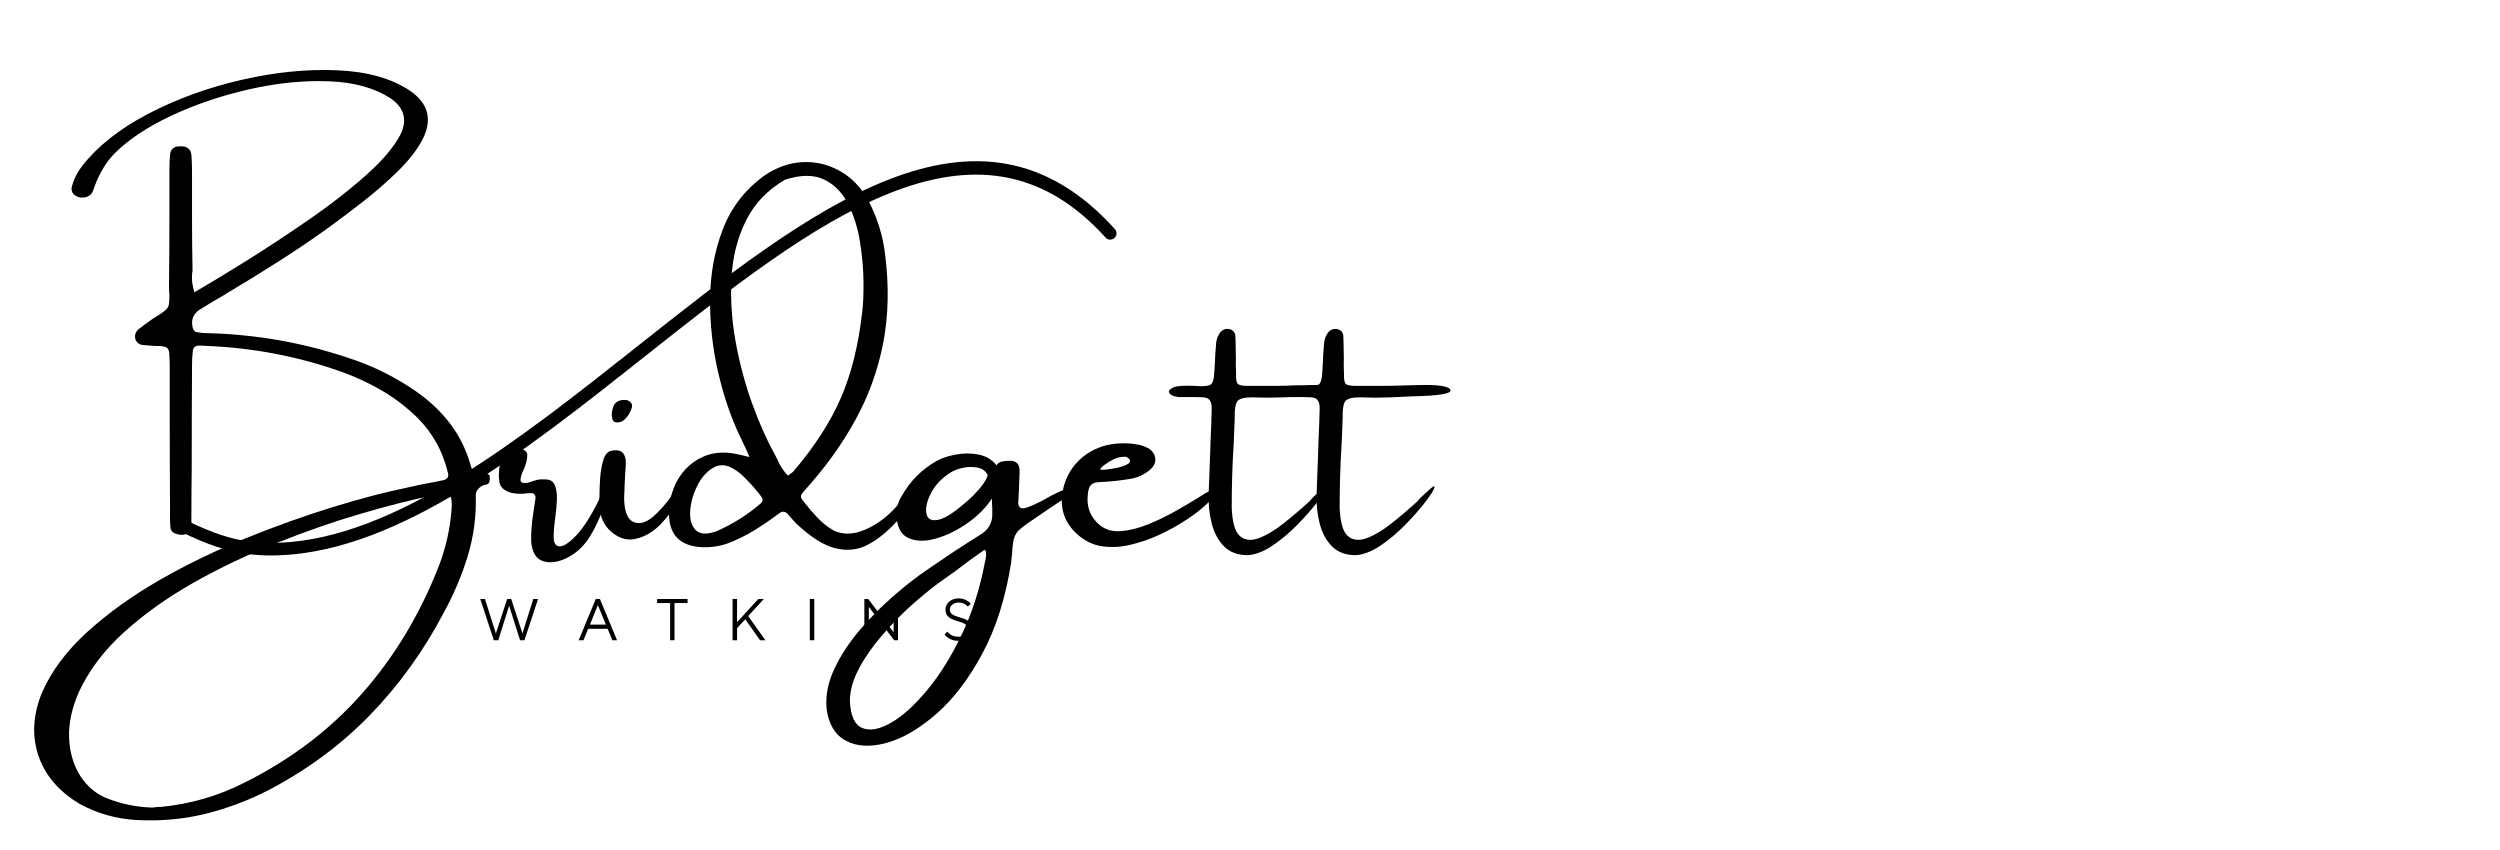
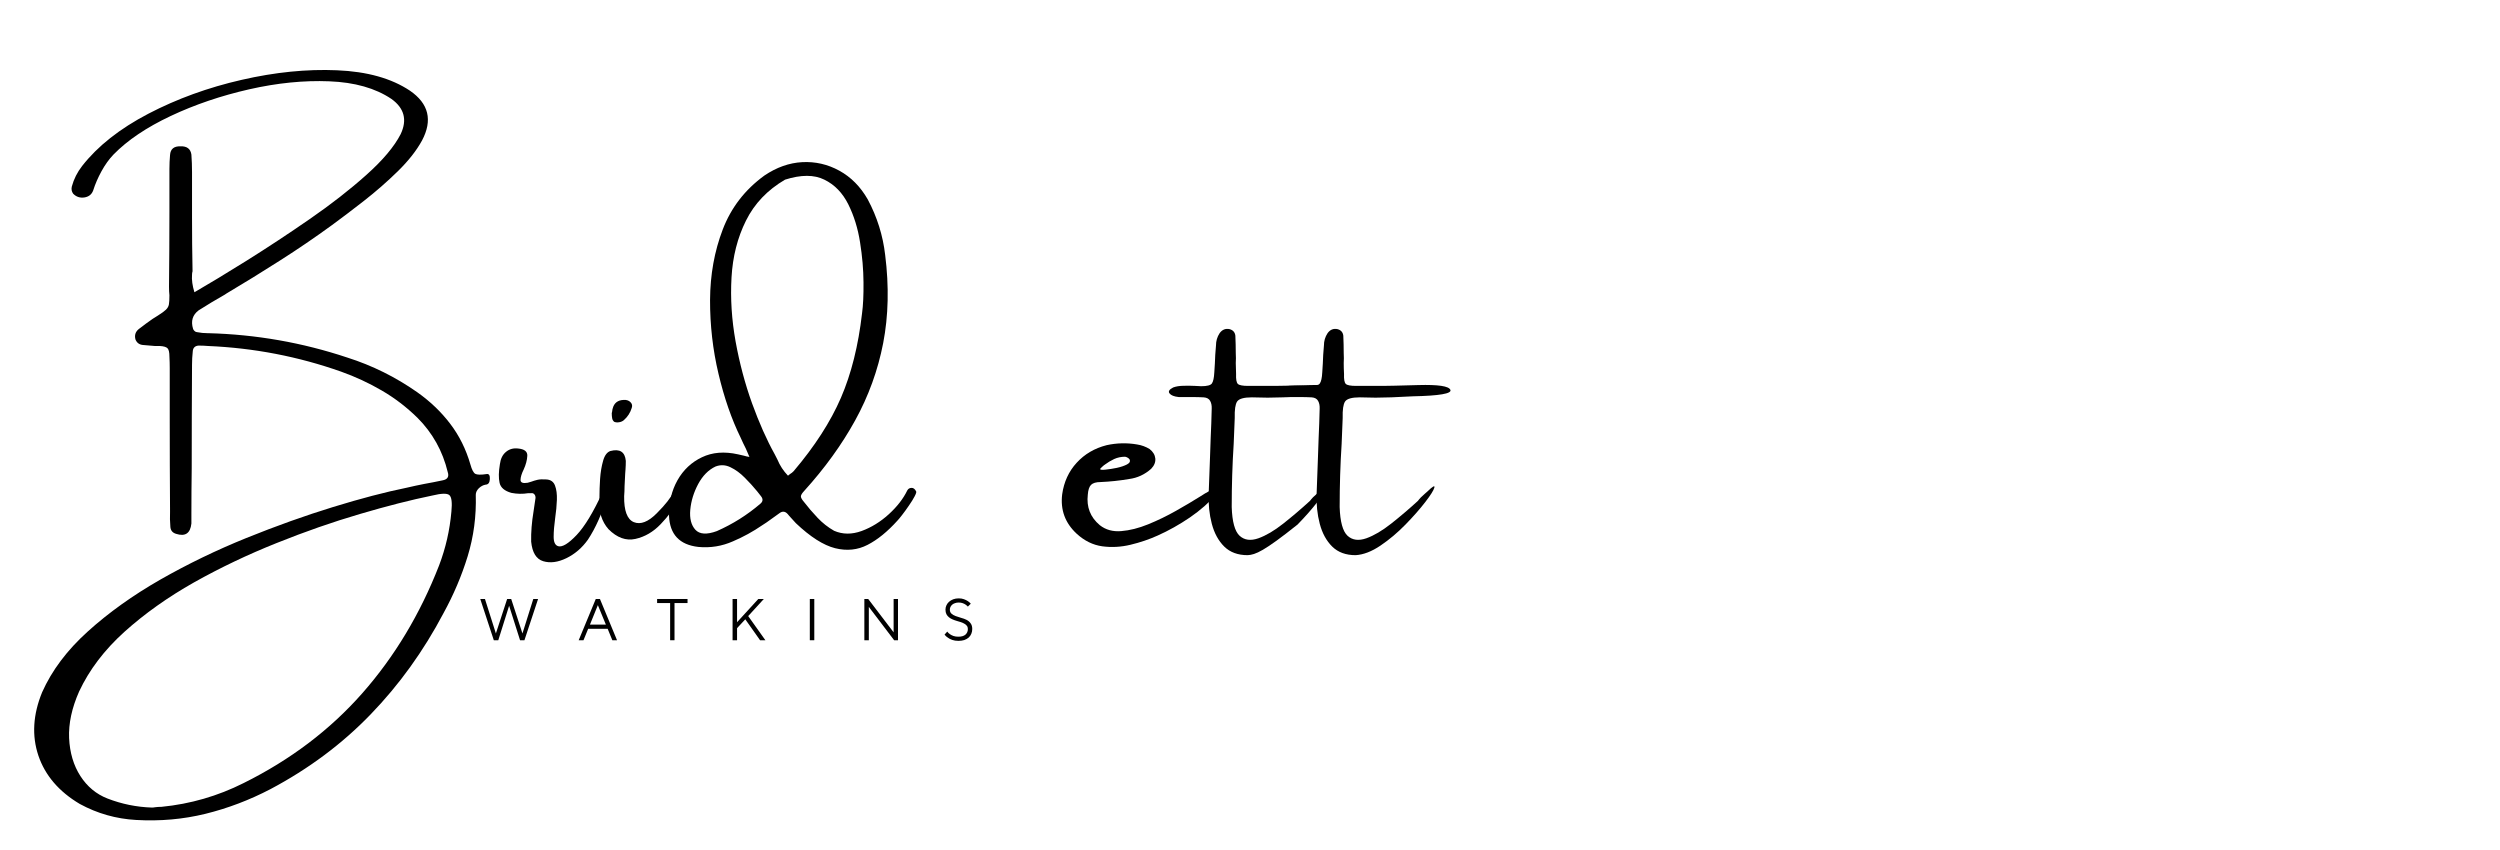
<svg xmlns="http://www.w3.org/2000/svg" width="500" viewBox="0 0 375 127.5" height="170" preserveAspectRatio="xMidYMid meet">
  <defs>
    <g />
    <clipPath id="df9e2b9c79">
-       <path d="M 25 24 L 168 24 L 168 84 L 25 84 Z M 25 24 " clip-rule="nonzero" />
-     </clipPath>
+       </clipPath>
    <clipPath id="33592dec48">
      <path d="M 20.375 67.719 L 156.207 7.289 L 168.656 35.273 L 32.824 95.703 Z M 20.375 67.719 " clip-rule="nonzero" />
    </clipPath>
    <clipPath id="9feeb64346">
      <path d="M 32.805 95.66 L 168.637 35.23 L 156.188 7.246 L 20.355 67.676 Z M 32.805 95.66 " clip-rule="nonzero" />
    </clipPath>
  </defs>
  <g fill="#000000" fill-opacity="1">
    <g transform="translate(4.257, 84.541)">
      <g>
        <path d="M 68.781 -13.438 C 69.102 -13.469 69.25 -13.211 69.219 -12.672 C 69.195 -12.141 68.988 -11.863 68.594 -11.844 C 68.219 -11.781 67.875 -11.598 67.562 -11.297 C 67.258 -10.992 67.109 -10.664 67.109 -10.312 C 67.203 -7.125 66.797 -4.051 65.891 -1.094 C 64.984 1.852 63.773 4.695 62.266 7.438 C 59.266 13.125 55.625 18.18 51.344 22.609 C 47.062 27.047 42.051 30.785 36.312 33.828 C 33.156 35.473 29.906 36.707 26.562 37.531 C 23.219 38.352 19.75 38.66 16.156 38.453 C 13.156 38.285 10.336 37.484 7.703 36.047 C 4.578 34.191 2.508 31.773 1.5 28.797 C 0.5 25.816 0.688 22.648 2.062 19.297 C 3.52 16.023 5.805 12.984 8.922 10.172 C 12.035 7.359 15.656 4.77 19.781 2.406 C 23.914 0.051 28.223 -2.031 32.703 -3.844 C 37.191 -5.656 41.52 -7.203 45.688 -8.484 C 49.852 -9.766 53.551 -10.734 56.781 -11.391 C 57.664 -11.598 58.535 -11.785 59.391 -11.953 C 60.316 -12.117 61.223 -12.297 62.109 -12.484 C 62.867 -12.617 63.133 -13.031 62.906 -13.719 C 62.145 -16.883 60.629 -19.602 58.359 -21.875 C 56.711 -23.488 54.926 -24.852 53 -25.969 C 51.07 -27.094 49.039 -28.035 46.906 -28.797 C 40.477 -31.066 33.832 -32.348 26.969 -32.641 C 26.508 -32.68 26.031 -32.703 25.531 -32.703 C 24.977 -32.66 24.688 -32.363 24.656 -31.812 C 24.582 -31.145 24.547 -30.484 24.547 -29.828 C 24.516 -24.66 24.5 -19.488 24.5 -14.312 C 24.469 -12.031 24.453 -9.738 24.453 -7.438 C 24.453 -7.27 24.453 -7.129 24.453 -7.016 C 24.453 -6.68 24.453 -6.348 24.453 -6.016 C 24.297 -4.535 23.523 -4.02 22.141 -4.469 C 21.609 -4.633 21.328 -4.988 21.297 -5.531 C 21.234 -6.281 21.219 -7.035 21.25 -7.797 C 21.219 -12.461 21.203 -17.117 21.203 -21.766 C 21.203 -24.117 21.203 -26.445 21.203 -28.75 C 21.203 -28.945 21.203 -29.141 21.203 -29.328 C 21.203 -29.891 21.188 -30.469 21.156 -31.062 C 21.156 -31.688 21.062 -32.098 20.875 -32.297 C 20.688 -32.492 20.301 -32.609 19.719 -32.641 C 19.445 -32.641 19.203 -32.641 18.984 -32.641 C 18.348 -32.68 17.734 -32.734 17.141 -32.797 C 16.617 -32.859 16.258 -33.133 16.062 -33.625 C 15.895 -34.25 16.055 -34.766 16.547 -35.172 C 17.211 -35.691 17.906 -36.203 18.625 -36.703 C 18.914 -36.898 19.18 -37.066 19.422 -37.203 C 19.984 -37.555 20.383 -37.848 20.625 -38.078 C 20.875 -38.316 21.023 -38.582 21.078 -38.875 C 21.129 -39.164 21.156 -39.625 21.156 -40.25 C 21.113 -40.613 21.094 -41.039 21.094 -41.531 C 21.133 -45.258 21.156 -49.004 21.156 -52.766 C 21.156 -54.828 21.156 -56.914 21.156 -59.031 C 21.156 -59.062 21.156 -59.113 21.156 -59.188 C 21.156 -59.906 21.188 -60.609 21.25 -61.297 C 21.312 -62.191 21.836 -62.625 22.828 -62.594 C 23.785 -62.625 24.328 -62.211 24.453 -61.359 C 24.516 -60.492 24.547 -59.617 24.547 -58.734 C 24.547 -56.484 24.547 -54.242 24.547 -52.016 C 24.547 -49.273 24.57 -46.555 24.625 -43.859 C 24.57 -43.672 24.547 -43.492 24.547 -43.328 C 24.484 -42.566 24.602 -41.691 24.906 -40.703 C 27.082 -41.961 29.707 -43.551 32.781 -45.469 C 35.852 -47.395 38.988 -49.461 42.188 -51.672 C 45.383 -53.879 48.219 -56.086 50.688 -58.297 C 53.164 -60.504 54.883 -62.547 55.844 -64.422 C 56.852 -66.555 56.391 -68.316 54.453 -69.703 C 52.055 -71.316 48.953 -72.195 45.141 -72.344 C 41.336 -72.5 37.328 -72.098 33.109 -71.141 C 28.891 -70.18 24.969 -68.848 21.344 -67.141 C 17.719 -65.43 14.859 -63.504 12.766 -61.359 C 12.098 -60.66 11.5 -59.828 10.969 -58.859 C 10.438 -57.891 10.02 -56.926 9.719 -55.969 C 9.5 -55.375 9.055 -55.023 8.391 -54.922 C 7.734 -54.828 7.176 -55.016 6.719 -55.484 C 6.488 -55.805 6.422 -56.164 6.516 -56.562 C 6.816 -57.676 7.332 -58.703 8.062 -59.641 C 10.395 -62.629 13.707 -65.242 18 -67.484 C 22.301 -69.723 26.961 -71.414 31.984 -72.562 C 37.016 -73.719 41.785 -74.195 46.297 -74 C 50.816 -73.812 54.461 -72.789 57.234 -70.938 C 60.055 -69 60.66 -66.508 59.047 -63.469 C 58.223 -61.957 57.016 -60.422 55.422 -58.859 C 53.828 -57.297 52.129 -55.812 50.328 -54.406 C 48.535 -53.008 46.941 -51.801 45.547 -50.781 C 43.016 -48.938 40.414 -47.164 37.75 -45.469 C 35.094 -43.77 32.406 -42.113 29.688 -40.5 C 29.633 -40.469 29.566 -40.422 29.484 -40.359 C 28.141 -39.598 26.82 -38.805 25.531 -37.984 C 24.625 -37.297 24.348 -36.375 24.703 -35.219 C 24.734 -35.113 24.805 -35.004 24.922 -34.891 C 25.047 -34.773 25.172 -34.719 25.297 -34.719 C 25.828 -34.613 26.359 -34.562 26.891 -34.562 C 26.922 -34.562 26.961 -34.562 27.016 -34.562 C 34.148 -34.375 41.094 -33.156 47.844 -30.906 C 51.582 -29.719 55.07 -27.988 58.312 -25.719 C 60.258 -24.344 61.91 -22.766 63.266 -20.984 C 64.629 -19.203 65.645 -17.156 66.312 -14.844 C 66.52 -14.094 66.758 -13.633 67.031 -13.469 C 67.312 -13.312 67.895 -13.301 68.781 -13.438 Z M 63.453 -7.797 C 63.586 -9.141 63.488 -9.961 63.156 -10.266 C 62.832 -10.566 61.988 -10.551 60.625 -10.219 C 57.406 -9.562 53.77 -8.633 49.719 -7.438 C 45.664 -6.25 41.5 -4.797 37.219 -3.078 C 32.938 -1.367 28.816 0.594 24.859 2.812 C 20.91 5.039 17.426 7.516 14.406 10.234 C 11.395 12.953 9.129 15.938 7.609 19.188 C 6.516 21.656 6.016 23.984 6.109 26.172 C 6.211 28.367 6.773 30.266 7.797 31.859 C 8.828 33.453 10.18 34.578 11.859 35.234 C 14.004 36.066 16.227 36.52 18.531 36.594 C 18.695 36.594 18.848 36.578 18.984 36.547 C 19.305 36.504 19.633 36.484 19.969 36.484 C 24.312 36.055 28.414 34.867 32.281 32.922 C 39.312 29.43 45.25 24.938 50.094 19.438 C 54.938 13.938 58.773 7.547 61.609 0.266 C 62.598 -2.336 63.211 -5.023 63.453 -7.797 Z M 63.453 -7.797 " />
      </g>
    </g>
  </g>
  <g fill="#000000" fill-opacity="1">
    <g transform="translate(76.08, 84.541)">
      <g>
        <path d="M 14.328 -10.766 C 14.609 -11.348 14.801 -11.613 14.906 -11.562 C 15.02 -11.52 15.051 -11.285 15 -10.859 C 14.945 -10.43 14.852 -9.945 14.719 -9.406 C 14.52 -8.582 14.18 -7.629 13.703 -6.547 C 13.223 -5.461 12.691 -4.477 12.109 -3.594 C 11.234 -2.363 10.156 -1.438 8.875 -0.812 C 7.602 -0.195 6.445 -0.047 5.406 -0.359 C 4.363 -0.672 3.758 -1.648 3.594 -3.297 C 3.562 -4.68 3.68 -6.195 3.953 -7.844 C 4.047 -8.531 4.145 -9.203 4.25 -9.859 C 4.25 -10.098 4.188 -10.281 4.062 -10.406 C 3.945 -10.539 3.789 -10.594 3.594 -10.562 C 3.457 -10.562 3.305 -10.562 3.141 -10.562 C 2.316 -10.426 1.477 -10.441 0.625 -10.609 C -0.395 -10.898 -0.984 -11.398 -1.141 -12.109 C -1.305 -12.828 -1.289 -13.766 -1.094 -14.922 C -0.988 -15.742 -0.68 -16.359 -0.172 -16.766 C 0.328 -17.18 0.926 -17.348 1.625 -17.266 C 2.582 -17.18 3.047 -16.816 3.016 -16.172 C 2.984 -15.523 2.801 -14.836 2.469 -14.109 C 2.164 -13.492 2.008 -12.977 2 -12.562 C 1.988 -12.156 2.344 -12.008 3.062 -12.125 C 3.219 -12.176 3.395 -12.227 3.594 -12.281 C 3.863 -12.383 4.172 -12.477 4.516 -12.562 C 4.859 -12.645 5.305 -12.664 5.859 -12.625 C 6.516 -12.594 6.953 -12.285 7.172 -11.703 C 7.391 -11.129 7.484 -10.41 7.453 -9.547 C 7.422 -8.68 7.336 -7.797 7.203 -6.891 C 7.047 -5.773 6.969 -4.816 6.969 -4.016 C 6.969 -3.211 7.195 -2.742 7.656 -2.609 C 8.27 -2.441 9.188 -3 10.406 -4.281 C 11.625 -5.562 12.93 -7.723 14.328 -10.766 Z M 14.328 -10.766 " />
      </g>
    </g>
  </g>
  <g fill="#000000" fill-opacity="1">
    <g transform="translate(89.825, 84.541)">
      <g>
        <path d="M 11.656 -9.125 C 11.195 -8.164 10.406 -7.098 9.281 -5.922 C 8.164 -4.754 6.898 -4.016 5.484 -3.703 C 4.078 -3.391 2.727 -3.879 1.438 -5.172 C 0.945 -5.734 0.582 -6.383 0.344 -7.125 C 0.113 -7.875 0.031 -8.609 0.094 -9.328 C 0.094 -9.516 0.094 -9.758 0.094 -10.062 C 0.094 -10.82 0.125 -11.703 0.188 -12.703 C 0.258 -13.711 0.41 -14.617 0.641 -15.422 C 0.867 -16.234 1.234 -16.723 1.734 -16.891 C 3.148 -17.254 3.922 -16.758 4.047 -15.406 C 4.047 -14.969 4.031 -14.535 4 -14.109 C 3.969 -13.879 3.953 -13.672 3.953 -13.484 C 3.922 -12.848 3.891 -12.219 3.859 -11.594 C 3.859 -11.094 3.836 -10.598 3.797 -10.109 C 3.766 -7.93 4.25 -6.633 5.25 -6.219 C 6.258 -5.812 7.406 -6.254 8.688 -7.547 C 9.977 -8.836 10.82 -9.91 11.219 -10.766 C 11.613 -11.617 11.898 -11.797 12.078 -11.297 C 12.266 -10.805 12.125 -10.082 11.656 -9.125 Z M 3.75 -21.516 C 3.551 -21.348 3.312 -21.242 3.031 -21.203 C 2.758 -21.16 2.52 -21.18 2.312 -21.266 C 2.145 -21.398 2.039 -21.578 2 -21.797 C 1.957 -22.016 1.938 -22.273 1.938 -22.578 C 1.938 -22.629 1.953 -22.688 1.984 -22.75 C 2.004 -23.02 2.066 -23.289 2.172 -23.562 C 2.473 -24.281 3.098 -24.609 4.047 -24.547 C 4.367 -24.504 4.625 -24.367 4.812 -24.141 C 5 -23.922 5.039 -23.66 4.938 -23.359 C 4.719 -22.629 4.32 -22.016 3.75 -21.516 Z M 3.75 -21.516 " />
      </g>
    </g>
  </g>
  <g fill="#000000" fill-opacity="1">
    <g transform="translate(100.853, 84.541)">
      <g>
        <path d="M 35.234 -10.969 C 35.367 -11.219 35.578 -11.348 35.859 -11.359 C 36.141 -11.379 36.375 -11.207 36.562 -10.844 C 36.633 -10.758 36.562 -10.508 36.344 -10.094 C 36.133 -9.688 35.848 -9.223 35.484 -8.703 C 35.129 -8.18 34.785 -7.707 34.453 -7.281 C 34.129 -6.863 33.898 -6.586 33.766 -6.453 C 32.273 -4.797 30.781 -3.582 29.281 -2.812 C 27.789 -2.039 26.164 -1.875 24.406 -2.312 C 22.656 -2.758 20.695 -4.008 18.531 -6.062 C 18.195 -6.426 17.867 -6.785 17.547 -7.141 C 17.453 -7.242 17.367 -7.344 17.297 -7.438 C 16.93 -7.844 16.535 -7.895 16.109 -7.594 C 15.66 -7.258 15.203 -6.93 14.734 -6.609 C 14.328 -6.305 13.914 -6.023 13.5 -5.766 C 12.102 -4.805 10.633 -4 9.094 -3.344 C 7.445 -2.613 5.719 -2.332 3.906 -2.5 C 1.07 -2.82 -0.395 -4.383 -0.5 -7.188 C -0.531 -9.164 -0.109 -10.938 0.766 -12.5 C 1.648 -14.062 2.875 -15.211 4.438 -15.953 C 6 -16.703 7.801 -16.848 9.844 -16.391 C 10.062 -16.348 10.359 -16.281 10.734 -16.188 C 10.961 -16.113 11.238 -16.051 11.562 -16 C 11.375 -16.457 11.195 -16.867 11.031 -17.234 C 10.727 -17.828 10.469 -18.375 10.25 -18.875 C 8.883 -21.664 7.773 -24.863 6.922 -28.469 C 6.066 -32.07 5.645 -35.766 5.656 -39.547 C 5.676 -43.336 6.312 -46.863 7.562 -50.125 C 8.812 -53.395 10.891 -56.086 13.797 -58.203 C 15.629 -59.441 17.523 -60.113 19.484 -60.219 C 21.453 -60.32 23.305 -59.895 25.047 -58.938 C 26.797 -57.977 28.219 -56.539 29.312 -54.625 C 30.719 -51.988 31.586 -49.211 31.922 -46.297 C 32.516 -41.578 32.414 -37.172 31.625 -33.078 C 30.832 -28.992 29.43 -25.129 27.422 -21.484 C 25.422 -17.848 22.867 -14.316 19.766 -10.891 C 19.461 -10.566 19.301 -10.305 19.281 -10.109 C 19.27 -9.91 19.414 -9.633 19.719 -9.281 C 20.352 -8.457 21.039 -7.656 21.781 -6.875 C 22.52 -6.094 23.348 -5.441 24.266 -4.922 C 25.547 -4.367 26.922 -4.359 28.391 -4.891 C 29.859 -5.43 31.219 -6.27 32.469 -7.406 C 33.719 -8.551 34.641 -9.738 35.234 -10.969 Z M 13.203 -8.984 C 13.598 -9.316 13.629 -9.691 13.297 -10.109 C 13.098 -10.348 12.906 -10.594 12.719 -10.844 C 12.176 -11.508 11.562 -12.188 10.875 -12.875 C 10.188 -13.57 9.469 -14.098 8.719 -14.453 C 7.977 -14.816 7.227 -14.852 6.469 -14.562 C 5.414 -14.062 4.551 -13.188 3.875 -11.938 C 3.207 -10.688 2.812 -9.398 2.688 -8.078 C 2.57 -6.766 2.828 -5.766 3.453 -5.078 C 4.086 -4.391 5.16 -4.32 6.672 -4.875 C 9.055 -5.926 11.234 -7.297 13.203 -8.984 Z M 18.188 -13.859 C 21.352 -17.586 23.719 -21.254 25.281 -24.859 C 26.844 -28.473 27.898 -32.695 28.453 -37.531 C 28.617 -38.719 28.691 -40.27 28.672 -42.188 C 28.66 -44.102 28.488 -46.102 28.156 -48.188 C 27.832 -50.281 27.242 -52.18 26.391 -53.891 C 25.535 -55.609 24.336 -56.844 22.797 -57.594 C 21.266 -58.352 19.301 -58.352 16.906 -57.594 C 14.27 -56.051 12.316 -54.004 11.047 -51.453 C 9.773 -48.898 9.051 -46.055 8.875 -42.922 C 8.695 -39.797 8.898 -36.598 9.484 -33.328 C 10.078 -30.066 10.898 -26.973 11.953 -24.047 C 13.016 -21.117 14.148 -18.566 15.359 -16.391 C 15.492 -16.129 15.629 -15.863 15.766 -15.594 C 16.129 -14.707 16.656 -13.906 17.344 -13.188 C 17.445 -13.27 17.551 -13.352 17.656 -13.438 C 17.852 -13.551 18.031 -13.691 18.188 -13.859 Z M 18.188 -13.859 " />
      </g>
    </g>
  </g>
  <g fill="#000000" fill-opacity="1">
    <g transform="translate(135.888, 84.541)">
      <g>
-         <path d="M 24.422 -11.344 C 24.711 -11.414 24.961 -11.441 25.172 -11.422 C 25.391 -11.398 25.508 -11.32 25.531 -11.188 C 25.551 -11.062 25.359 -10.867 24.953 -10.609 C 24.785 -10.516 24.594 -10.383 24.375 -10.219 C 23.582 -9.645 22.66 -9.016 21.609 -8.328 C 20.484 -7.566 19.457 -6.867 18.531 -6.234 C 17.613 -5.598 17.008 -5.113 16.719 -4.781 C 16.383 -4.32 16.176 -3.816 16.094 -3.266 C 16.008 -2.723 15.953 -2.133 15.922 -1.5 C 15.879 -1.008 15.828 -0.516 15.766 -0.016 C 14.91 5.273 13.469 9.797 11.438 13.547 C 9.414 17.305 7.133 20.297 4.594 22.516 C 2.051 24.742 -0.426 26.195 -2.844 26.875 C -5.258 27.551 -7.297 27.457 -8.953 26.594 C -10.617 25.738 -11.602 24.113 -11.906 21.719 C -12.07 19.77 -11.676 17.781 -10.719 15.75 C -9.758 13.727 -8.484 11.785 -6.891 9.922 C -5.297 8.066 -3.602 6.363 -1.812 4.812 C -0.031 3.27 1.613 1.988 3.125 0.969 C 3.539 0.664 3.984 0.363 4.453 0.062 C 6.586 -1.414 8.766 -2.844 10.984 -4.219 C 12.391 -5.008 13.047 -6.164 12.953 -7.688 C 12.953 -7.844 12.953 -8.07 12.953 -8.375 C 12.91 -8.812 12.891 -9.273 12.891 -9.766 C 12.035 -8.422 10.832 -7.203 9.281 -6.109 C 7.738 -5.016 6.156 -4.234 4.531 -3.766 C 2.906 -3.297 1.516 -3.32 0.359 -3.844 C -0.797 -4.363 -1.395 -5.582 -1.438 -7.5 C -1.395 -8.488 -1.109 -9.395 -0.578 -10.219 C 0.66 -12.414 2.391 -14.145 4.609 -15.406 C 5.43 -15.852 6.426 -16.176 7.594 -16.375 C 8.758 -16.582 9.883 -16.57 10.969 -16.344 C 12.051 -16.113 12.926 -15.582 13.594 -14.75 C 13.758 -15.02 14 -15.195 14.312 -15.281 C 14.625 -15.363 14.914 -15.406 15.188 -15.406 C 15.25 -15.406 15.289 -15.406 15.312 -15.406 C 16.539 -15.531 17.117 -14.969 17.047 -13.719 C 17.016 -12.82 16.984 -11.93 16.953 -11.047 C 16.922 -10.391 16.883 -9.75 16.844 -9.125 C 16.883 -8.375 17.297 -8.129 18.078 -8.391 C 18.867 -8.648 19.828 -9.094 20.953 -9.719 C 22.242 -10.469 23.398 -11.008 24.422 -11.344 Z M 10 -10.109 C 11.375 -11.504 12.129 -12.57 12.266 -13.312 C 11.93 -13.914 11.414 -14.281 10.719 -14.406 C 10.031 -14.531 9.328 -14.52 8.609 -14.375 C 7.891 -14.238 7.281 -14.02 6.781 -13.719 C 5.414 -12.863 4.414 -11.828 3.781 -10.609 C 3.145 -9.391 2.91 -8.348 3.078 -7.484 C 3.242 -6.629 3.883 -6.336 5 -6.609 C 6.113 -6.879 7.781 -8.047 10 -10.109 Z M 11.859 -0.266 C 11.859 -0.316 11.875 -0.352 11.906 -0.375 C 11.945 -0.57 11.984 -0.82 12.016 -1.125 C 12.047 -1.426 12.035 -1.672 11.984 -1.859 C 11.93 -2.055 11.805 -2.086 11.609 -1.953 C 10.234 -0.992 8.789 0.062 7.281 1.219 C 6.383 1.875 5.535 2.477 4.734 3.031 C 3.629 3.852 2.332 4.922 0.844 6.234 C -0.633 7.555 -2.082 9.035 -3.5 10.672 C -4.926 12.305 -6.098 13.977 -7.016 15.688 C -7.941 17.406 -8.406 19.051 -8.406 20.625 C -8.301 22.863 -7.672 24.211 -6.516 24.672 C -5.359 25.129 -3.906 24.848 -2.156 23.828 C -0.414 22.805 1.391 21.156 3.266 18.875 C 5.148 16.602 6.863 13.836 8.406 10.578 C 9.957 7.328 11.109 3.711 11.859 -0.266 Z M 11.859 -0.266 " />
-       </g>
+         </g>
    </g>
  </g>
  <g fill="#000000" fill-opacity="1">
    <g transform="translate(159.672, 84.541)">
      <g>
        <path d="M 21.656 -10.844 C 21.977 -11.039 22.297 -11.191 22.609 -11.297 C 22.93 -11.398 23.141 -11.391 23.234 -11.266 C 23.328 -11.148 23.195 -10.883 22.844 -10.469 C 21.719 -9.176 20.375 -7.992 18.812 -6.922 C 17.25 -5.859 15.645 -4.957 14 -4.219 C 12.707 -3.633 11.344 -3.172 9.906 -2.828 C 8.477 -2.484 7.066 -2.406 5.672 -2.594 C 4.273 -2.789 3 -3.414 1.844 -4.469 C 0.094 -6.082 -0.633 -8.062 -0.344 -10.406 C -0.082 -12.258 0.641 -13.832 1.828 -15.125 C 3.016 -16.426 4.516 -17.305 6.328 -17.766 C 7.848 -18.098 9.363 -18.133 10.875 -17.875 C 11.562 -17.77 12.191 -17.539 12.766 -17.188 C 13.285 -16.781 13.57 -16.305 13.625 -15.766 C 13.676 -15.223 13.469 -14.707 13 -14.219 C 12.039 -13.363 10.938 -12.852 9.688 -12.688 C 8.27 -12.445 6.852 -12.297 5.438 -12.234 C 4.75 -12.234 4.266 -12.094 3.984 -11.812 C 3.711 -11.531 3.551 -11.047 3.5 -10.359 C 3.281 -8.484 3.879 -6.953 5.297 -5.766 C 6.18 -5.066 7.254 -4.77 8.516 -4.875 C 9.785 -4.977 11.129 -5.316 12.547 -5.891 C 13.973 -6.473 15.367 -7.148 16.734 -7.922 C 18.098 -8.691 19.328 -9.422 20.422 -10.109 C 20.879 -10.41 21.289 -10.656 21.656 -10.844 Z M 6.047 -14.844 C 6.047 -14.812 6.02 -14.797 5.969 -14.797 C 5.914 -14.742 5.836 -14.676 5.734 -14.594 C 5.641 -14.508 5.551 -14.426 5.469 -14.344 C 5.383 -14.258 5.344 -14.203 5.344 -14.172 C 5.375 -14.066 5.645 -14.039 6.156 -14.094 C 6.664 -14.145 7.227 -14.234 7.844 -14.359 C 8.457 -14.492 8.969 -14.664 9.375 -14.875 C 9.789 -15.094 9.914 -15.352 9.75 -15.656 C 9.676 -15.75 9.582 -15.828 9.469 -15.891 C 9.352 -15.961 9.227 -16.008 9.094 -16.031 C 8.5 -16.031 7.953 -15.914 7.453 -15.688 C 6.961 -15.457 6.492 -15.176 6.047 -14.844 Z M 6.047 -14.844 " />
      </g>
    </g>
  </g>
  <g fill="#000000" fill-opacity="1">
    <g transform="translate(181.413, 84.541)">
      <g>
-         <path d="M 16.484 -10.797 C 17.305 -11.598 17.66 -11.797 17.547 -11.391 C 17.441 -10.992 16.988 -10.273 16.188 -9.234 C 15.395 -8.203 14.406 -7.078 13.219 -5.859 C 12.039 -4.648 10.789 -3.598 9.469 -2.703 C 8.156 -1.816 6.91 -1.336 5.734 -1.266 C 4.273 -1.266 3.109 -1.691 2.234 -2.547 C 1.359 -3.41 0.734 -4.551 0.359 -5.969 C -0.016 -7.383 -0.172 -8.914 -0.109 -10.562 C -0.035 -12.395 0.031 -14.234 0.094 -16.078 C 0.125 -17.004 0.156 -17.91 0.188 -18.797 C 0.258 -20.285 0.312 -21.77 0.344 -23.25 C 0.363 -23.707 0.285 -24.094 0.109 -24.406 C -0.066 -24.727 -0.391 -24.906 -0.859 -24.938 C -1.379 -24.969 -2.035 -24.984 -2.828 -24.984 C -3.516 -24.984 -4.109 -24.984 -4.609 -24.984 C -5.297 -25.055 -5.754 -25.238 -5.984 -25.531 C -6.211 -25.82 -6.031 -26.117 -5.438 -26.422 C -5.02 -26.578 -4.516 -26.66 -3.922 -26.672 C -3.328 -26.691 -2.742 -26.688 -2.172 -26.656 C -1.816 -26.625 -1.504 -26.609 -1.234 -26.609 C -0.348 -26.609 0.188 -26.75 0.375 -27.031 C 0.57 -27.312 0.691 -27.863 0.734 -28.688 C 0.797 -29.551 0.844 -30.426 0.875 -31.312 C 0.906 -31.77 0.941 -32.234 0.984 -32.703 C 0.984 -33.391 1.164 -34.008 1.531 -34.562 C 1.914 -35.094 2.41 -35.297 3.016 -35.172 C 3.535 -35.035 3.828 -34.707 3.891 -34.188 C 3.93 -33.32 3.953 -32.445 3.953 -31.562 C 3.984 -31.062 3.984 -30.566 3.953 -30.078 C 3.953 -29.555 3.969 -29.008 4 -28.438 C 3.969 -27.656 4.055 -27.16 4.266 -26.953 C 4.473 -26.754 4.988 -26.656 5.812 -26.656 C 7.164 -26.656 8.5 -26.656 9.812 -26.656 C 10.414 -26.656 12.195 -26.695 15.156 -26.781 C 18.125 -26.863 19.723 -26.625 19.953 -26.062 C 20.191 -25.5 18.316 -25.176 14.328 -25.094 C 11.922 -24.957 10.055 -24.891 8.734 -24.891 C 7.848 -24.922 7.055 -24.938 6.359 -24.938 C 5.172 -24.938 4.438 -24.727 4.156 -24.312 C 3.883 -23.906 3.766 -23.078 3.797 -21.828 C 3.766 -20.766 3.711 -19.477 3.641 -17.969 C 3.441 -14.863 3.344 -11.703 3.344 -8.484 C 3.414 -6.273 3.812 -4.836 4.531 -4.172 C 5.25 -3.516 6.188 -3.391 7.344 -3.797 C 8.5 -4.211 9.742 -4.945 11.078 -6 C 12.422 -7.062 13.754 -8.195 15.078 -9.406 C 15.359 -9.781 15.703 -10.133 16.109 -10.469 C 16.242 -10.582 16.367 -10.691 16.484 -10.797 Z M 16.484 -10.797 " />
+         <path d="M 16.484 -10.797 C 17.305 -11.598 17.66 -11.797 17.547 -11.391 C 17.441 -10.992 16.988 -10.273 16.188 -9.234 C 15.395 -8.203 14.406 -7.078 13.219 -5.859 C 8.156 -1.816 6.91 -1.336 5.734 -1.266 C 4.273 -1.266 3.109 -1.691 2.234 -2.547 C 1.359 -3.41 0.734 -4.551 0.359 -5.969 C -0.016 -7.383 -0.172 -8.914 -0.109 -10.562 C -0.035 -12.395 0.031 -14.234 0.094 -16.078 C 0.125 -17.004 0.156 -17.91 0.188 -18.797 C 0.258 -20.285 0.312 -21.77 0.344 -23.25 C 0.363 -23.707 0.285 -24.094 0.109 -24.406 C -0.066 -24.727 -0.391 -24.906 -0.859 -24.938 C -1.379 -24.969 -2.035 -24.984 -2.828 -24.984 C -3.516 -24.984 -4.109 -24.984 -4.609 -24.984 C -5.297 -25.055 -5.754 -25.238 -5.984 -25.531 C -6.211 -25.82 -6.031 -26.117 -5.438 -26.422 C -5.02 -26.578 -4.516 -26.66 -3.922 -26.672 C -3.328 -26.691 -2.742 -26.688 -2.172 -26.656 C -1.816 -26.625 -1.504 -26.609 -1.234 -26.609 C -0.348 -26.609 0.188 -26.75 0.375 -27.031 C 0.57 -27.312 0.691 -27.863 0.734 -28.688 C 0.797 -29.551 0.844 -30.426 0.875 -31.312 C 0.906 -31.77 0.941 -32.234 0.984 -32.703 C 0.984 -33.391 1.164 -34.008 1.531 -34.562 C 1.914 -35.094 2.41 -35.297 3.016 -35.172 C 3.535 -35.035 3.828 -34.707 3.891 -34.188 C 3.93 -33.32 3.953 -32.445 3.953 -31.562 C 3.984 -31.062 3.984 -30.566 3.953 -30.078 C 3.953 -29.555 3.969 -29.008 4 -28.438 C 3.969 -27.656 4.055 -27.16 4.266 -26.953 C 4.473 -26.754 4.988 -26.656 5.812 -26.656 C 7.164 -26.656 8.5 -26.656 9.812 -26.656 C 10.414 -26.656 12.195 -26.695 15.156 -26.781 C 18.125 -26.863 19.723 -26.625 19.953 -26.062 C 20.191 -25.5 18.316 -25.176 14.328 -25.094 C 11.922 -24.957 10.055 -24.891 8.734 -24.891 C 7.848 -24.922 7.055 -24.938 6.359 -24.938 C 5.172 -24.938 4.438 -24.727 4.156 -24.312 C 3.883 -23.906 3.766 -23.078 3.797 -21.828 C 3.766 -20.766 3.711 -19.477 3.641 -17.969 C 3.441 -14.863 3.344 -11.703 3.344 -8.484 C 3.414 -6.273 3.812 -4.836 4.531 -4.172 C 5.25 -3.516 6.188 -3.391 7.344 -3.797 C 8.5 -4.211 9.742 -4.945 11.078 -6 C 12.422 -7.062 13.754 -8.195 15.078 -9.406 C 15.359 -9.781 15.703 -10.133 16.109 -10.469 C 16.242 -10.582 16.367 -10.691 16.484 -10.797 Z M 16.484 -10.797 " />
      </g>
    </g>
  </g>
  <g fill="#000000" fill-opacity="1">
    <g transform="translate(197.605, 84.541)">
      <g>
        <path d="M 16.484 -10.797 C 17.305 -11.598 17.66 -11.797 17.547 -11.391 C 17.441 -10.992 16.988 -10.273 16.188 -9.234 C 15.395 -8.203 14.406 -7.078 13.219 -5.859 C 12.039 -4.648 10.789 -3.598 9.469 -2.703 C 8.156 -1.816 6.91 -1.336 5.734 -1.266 C 4.273 -1.266 3.109 -1.691 2.234 -2.547 C 1.359 -3.41 0.734 -4.551 0.359 -5.969 C -0.016 -7.383 -0.172 -8.914 -0.109 -10.562 C -0.035 -12.395 0.031 -14.234 0.094 -16.078 C 0.125 -17.004 0.156 -17.91 0.188 -18.797 C 0.258 -20.285 0.312 -21.77 0.344 -23.25 C 0.363 -23.707 0.285 -24.094 0.109 -24.406 C -0.066 -24.727 -0.391 -24.906 -0.859 -24.938 C -1.379 -24.969 -2.035 -24.984 -2.828 -24.984 C -3.516 -24.984 -4.109 -24.984 -4.609 -24.984 C -5.297 -25.055 -5.754 -25.238 -5.984 -25.531 C -6.211 -25.82 -6.031 -26.117 -5.438 -26.422 C -5.02 -26.578 -4.516 -26.66 -3.922 -26.672 C -3.328 -26.691 -2.742 -26.688 -2.172 -26.656 C -1.816 -26.625 -1.504 -26.609 -1.234 -26.609 C -0.348 -26.609 0.188 -26.75 0.375 -27.031 C 0.57 -27.312 0.691 -27.863 0.734 -28.688 C 0.797 -29.551 0.844 -30.426 0.875 -31.312 C 0.906 -31.77 0.941 -32.234 0.984 -32.703 C 0.984 -33.391 1.164 -34.008 1.531 -34.562 C 1.914 -35.094 2.41 -35.297 3.016 -35.172 C 3.535 -35.035 3.828 -34.707 3.891 -34.188 C 3.93 -33.32 3.953 -32.445 3.953 -31.562 C 3.984 -31.062 3.984 -30.566 3.953 -30.078 C 3.953 -29.555 3.969 -29.008 4 -28.438 C 3.969 -27.656 4.055 -27.16 4.266 -26.953 C 4.473 -26.754 4.988 -26.656 5.812 -26.656 C 7.164 -26.656 8.5 -26.656 9.812 -26.656 C 10.414 -26.656 12.195 -26.695 15.156 -26.781 C 18.125 -26.863 19.723 -26.625 19.953 -26.062 C 20.191 -25.5 18.316 -25.176 14.328 -25.094 C 11.922 -24.957 10.055 -24.891 8.734 -24.891 C 7.848 -24.922 7.055 -24.938 6.359 -24.938 C 5.172 -24.938 4.438 -24.727 4.156 -24.312 C 3.883 -23.906 3.766 -23.078 3.797 -21.828 C 3.766 -20.766 3.711 -19.477 3.641 -17.969 C 3.441 -14.863 3.344 -11.703 3.344 -8.484 C 3.414 -6.273 3.812 -4.836 4.531 -4.172 C 5.25 -3.516 6.188 -3.391 7.344 -3.797 C 8.5 -4.211 9.742 -4.945 11.078 -6 C 12.422 -7.062 13.754 -8.195 15.078 -9.406 C 15.359 -9.781 15.703 -10.133 16.109 -10.469 C 16.242 -10.582 16.367 -10.691 16.484 -10.797 Z M 16.484 -10.797 " />
      </g>
    </g>
  </g>
  <g clip-path="url(#df9e2b9c79)">
    <g clip-path="url(#33592dec48)">
      <g clip-path="url(#9feeb64346)">
        <path fill="#000000" d="M 27.207 77.688 C 26.738 77.453 26.172 77.637 25.934 78.105 C 25.699 78.574 25.887 79.141 26.355 79.375 C 29.266 80.844 31.734 81.875 34.199 82.516 L 34.27 82.531 C 36.723 83.164 39.145 83.406 41.949 83.293 C 59.93 82.586 78.59 67.82 96.781 53.422 C 122.066 33.406 146.43 14.121 165.828 35.633 C 166.176 36.02 166.773 36.055 167.164 35.703 C 167.555 35.352 167.586 34.754 167.234 34.367 C 146.652 11.543 121.605 31.363 95.613 51.941 C 77.656 66.152 59.242 80.73 41.871 81.414 C 39.254 81.516 37.004 81.293 34.738 80.711 L 34.676 80.688 C 32.367 80.086 30.008 79.098 27.211 77.688 Z M 27.207 77.688 " fill-opacity="1" fill-rule="evenodd" />
      </g>
    </g>
  </g>
  <g fill="#000000" fill-opacity="1">
    <g transform="translate(71.774, 96.036)">
      <g>
        <path d="M 0.266 -6.188 L 0.969 -6.188 L 2.609 -1.016 L 4.297 -6.188 L 4.906 -6.188 L 6.594 -1.016 L 8.219 -6.188 L 8.938 -6.188 L 6.891 0 L 6.234 0 L 4.594 -5.172 L 2.969 0 L 2.297 0 Z M 0.266 -6.188 " />
      </g>
    </g>
  </g>
  <g fill="#000000" fill-opacity="1">
    <g transform="translate(86.632, 96.036)">
      <g>
        <path d="M 2.734 -6.188 L 3.359 -6.188 L 5.922 0 L 5.219 0 L 4.516 -1.719 L 1.594 -1.719 L 0.891 0 L 0.172 0 Z M 4.25 -2.344 L 3.047 -5.266 L 1.859 -2.344 Z M 4.25 -2.344 " />
      </g>
    </g>
  </g>
  <g fill="#000000" fill-opacity="1">
    <g transform="translate(98.395, 96.036)">
      <g>
        <path d="M 2.125 -5.578 L 0.172 -5.578 L 0.172 -6.188 L 4.734 -6.188 L 4.734 -5.578 L 2.781 -5.578 L 2.781 0 L 2.125 0 Z M 2.125 -5.578 " />
      </g>
    </g>
  </g>
  <g fill="#000000" fill-opacity="1">
    <g transform="translate(108.964, 96.036)">
      <g>
        <path d="M 0.922 -6.188 L 1.594 -6.188 L 1.594 -2.703 L 4.781 -6.188 L 5.609 -6.188 L 3.266 -3.625 L 5.844 0 L 5.047 0 L 2.828 -3.141 L 1.594 -1.812 L 1.594 0 L 0.922 0 Z M 0.922 -6.188 " />
      </g>
    </g>
  </g>
  <g fill="#000000" fill-opacity="1">
    <g transform="translate(120.55, 96.036)">
      <g>
        <path d="M 0.922 -6.188 L 1.594 -6.188 L 1.594 0 L 0.922 0 Z M 0.922 -6.188 " />
      </g>
    </g>
  </g>
  <g fill="#000000" fill-opacity="1">
    <g transform="translate(128.731, 96.036)">
      <g>
        <path d="M 0.922 -6.188 L 1.5 -6.188 L 5.312 -1.188 L 5.312 -6.188 L 5.969 -6.188 L 5.969 0 L 5.391 0 L 1.594 -5 L 1.594 0 L 0.922 0 Z M 0.922 -6.188 " />
      </g>
    </g>
  </g>
  <g fill="#000000" fill-opacity="1">
    <g transform="translate(141.29, 96.036)">
      <g>
        <path d="M 2.469 0.094 C 2.125 0.094 1.816 0.047 1.547 -0.047 C 1.285 -0.141 1.07 -0.25 0.906 -0.375 C 0.695 -0.508 0.523 -0.664 0.391 -0.844 L 0.797 -1.297 C 0.91 -1.141 1.047 -1.008 1.203 -0.906 C 1.336 -0.812 1.508 -0.723 1.719 -0.641 C 1.938 -0.566 2.188 -0.531 2.469 -0.531 C 2.938 -0.531 3.289 -0.633 3.531 -0.844 C 3.77 -1.062 3.891 -1.344 3.891 -1.688 C 3.891 -1.883 3.836 -2.047 3.734 -2.172 C 3.641 -2.297 3.516 -2.398 3.359 -2.484 C 3.203 -2.578 3.023 -2.656 2.828 -2.719 C 2.629 -2.781 2.422 -2.844 2.203 -2.906 C 1.992 -2.969 1.789 -3.039 1.594 -3.125 C 1.395 -3.207 1.219 -3.312 1.062 -3.438 C 0.906 -3.562 0.773 -3.719 0.672 -3.906 C 0.578 -4.094 0.531 -4.32 0.531 -4.594 C 0.531 -4.82 0.578 -5.035 0.672 -5.234 C 0.766 -5.441 0.895 -5.617 1.062 -5.766 C 1.238 -5.922 1.445 -6.047 1.688 -6.141 C 1.938 -6.234 2.211 -6.281 2.516 -6.281 C 2.816 -6.281 3.078 -6.238 3.297 -6.156 C 3.523 -6.07 3.719 -5.977 3.875 -5.875 C 4.051 -5.758 4.203 -5.629 4.328 -5.484 L 3.891 -5.047 C 3.797 -5.148 3.68 -5.25 3.547 -5.344 C 3.43 -5.426 3.285 -5.5 3.109 -5.562 C 2.941 -5.625 2.742 -5.656 2.516 -5.656 C 2.305 -5.656 2.117 -5.625 1.953 -5.562 C 1.785 -5.508 1.645 -5.43 1.531 -5.328 C 1.426 -5.234 1.344 -5.125 1.281 -5 C 1.219 -4.875 1.188 -4.738 1.188 -4.594 C 1.188 -4.332 1.27 -4.129 1.438 -3.984 C 1.602 -3.836 1.812 -3.719 2.062 -3.625 C 2.312 -3.531 2.582 -3.441 2.875 -3.359 C 3.164 -3.285 3.438 -3.188 3.688 -3.062 C 3.938 -2.938 4.141 -2.766 4.297 -2.547 C 4.461 -2.336 4.547 -2.051 4.547 -1.688 C 4.547 -1.426 4.5 -1.188 4.406 -0.969 C 4.32 -0.758 4.191 -0.57 4.016 -0.406 C 3.836 -0.25 3.617 -0.125 3.359 -0.031 C 3.098 0.051 2.801 0.094 2.469 0.094 Z M 2.469 0.094 " />
      </g>
    </g>
  </g>
</svg>